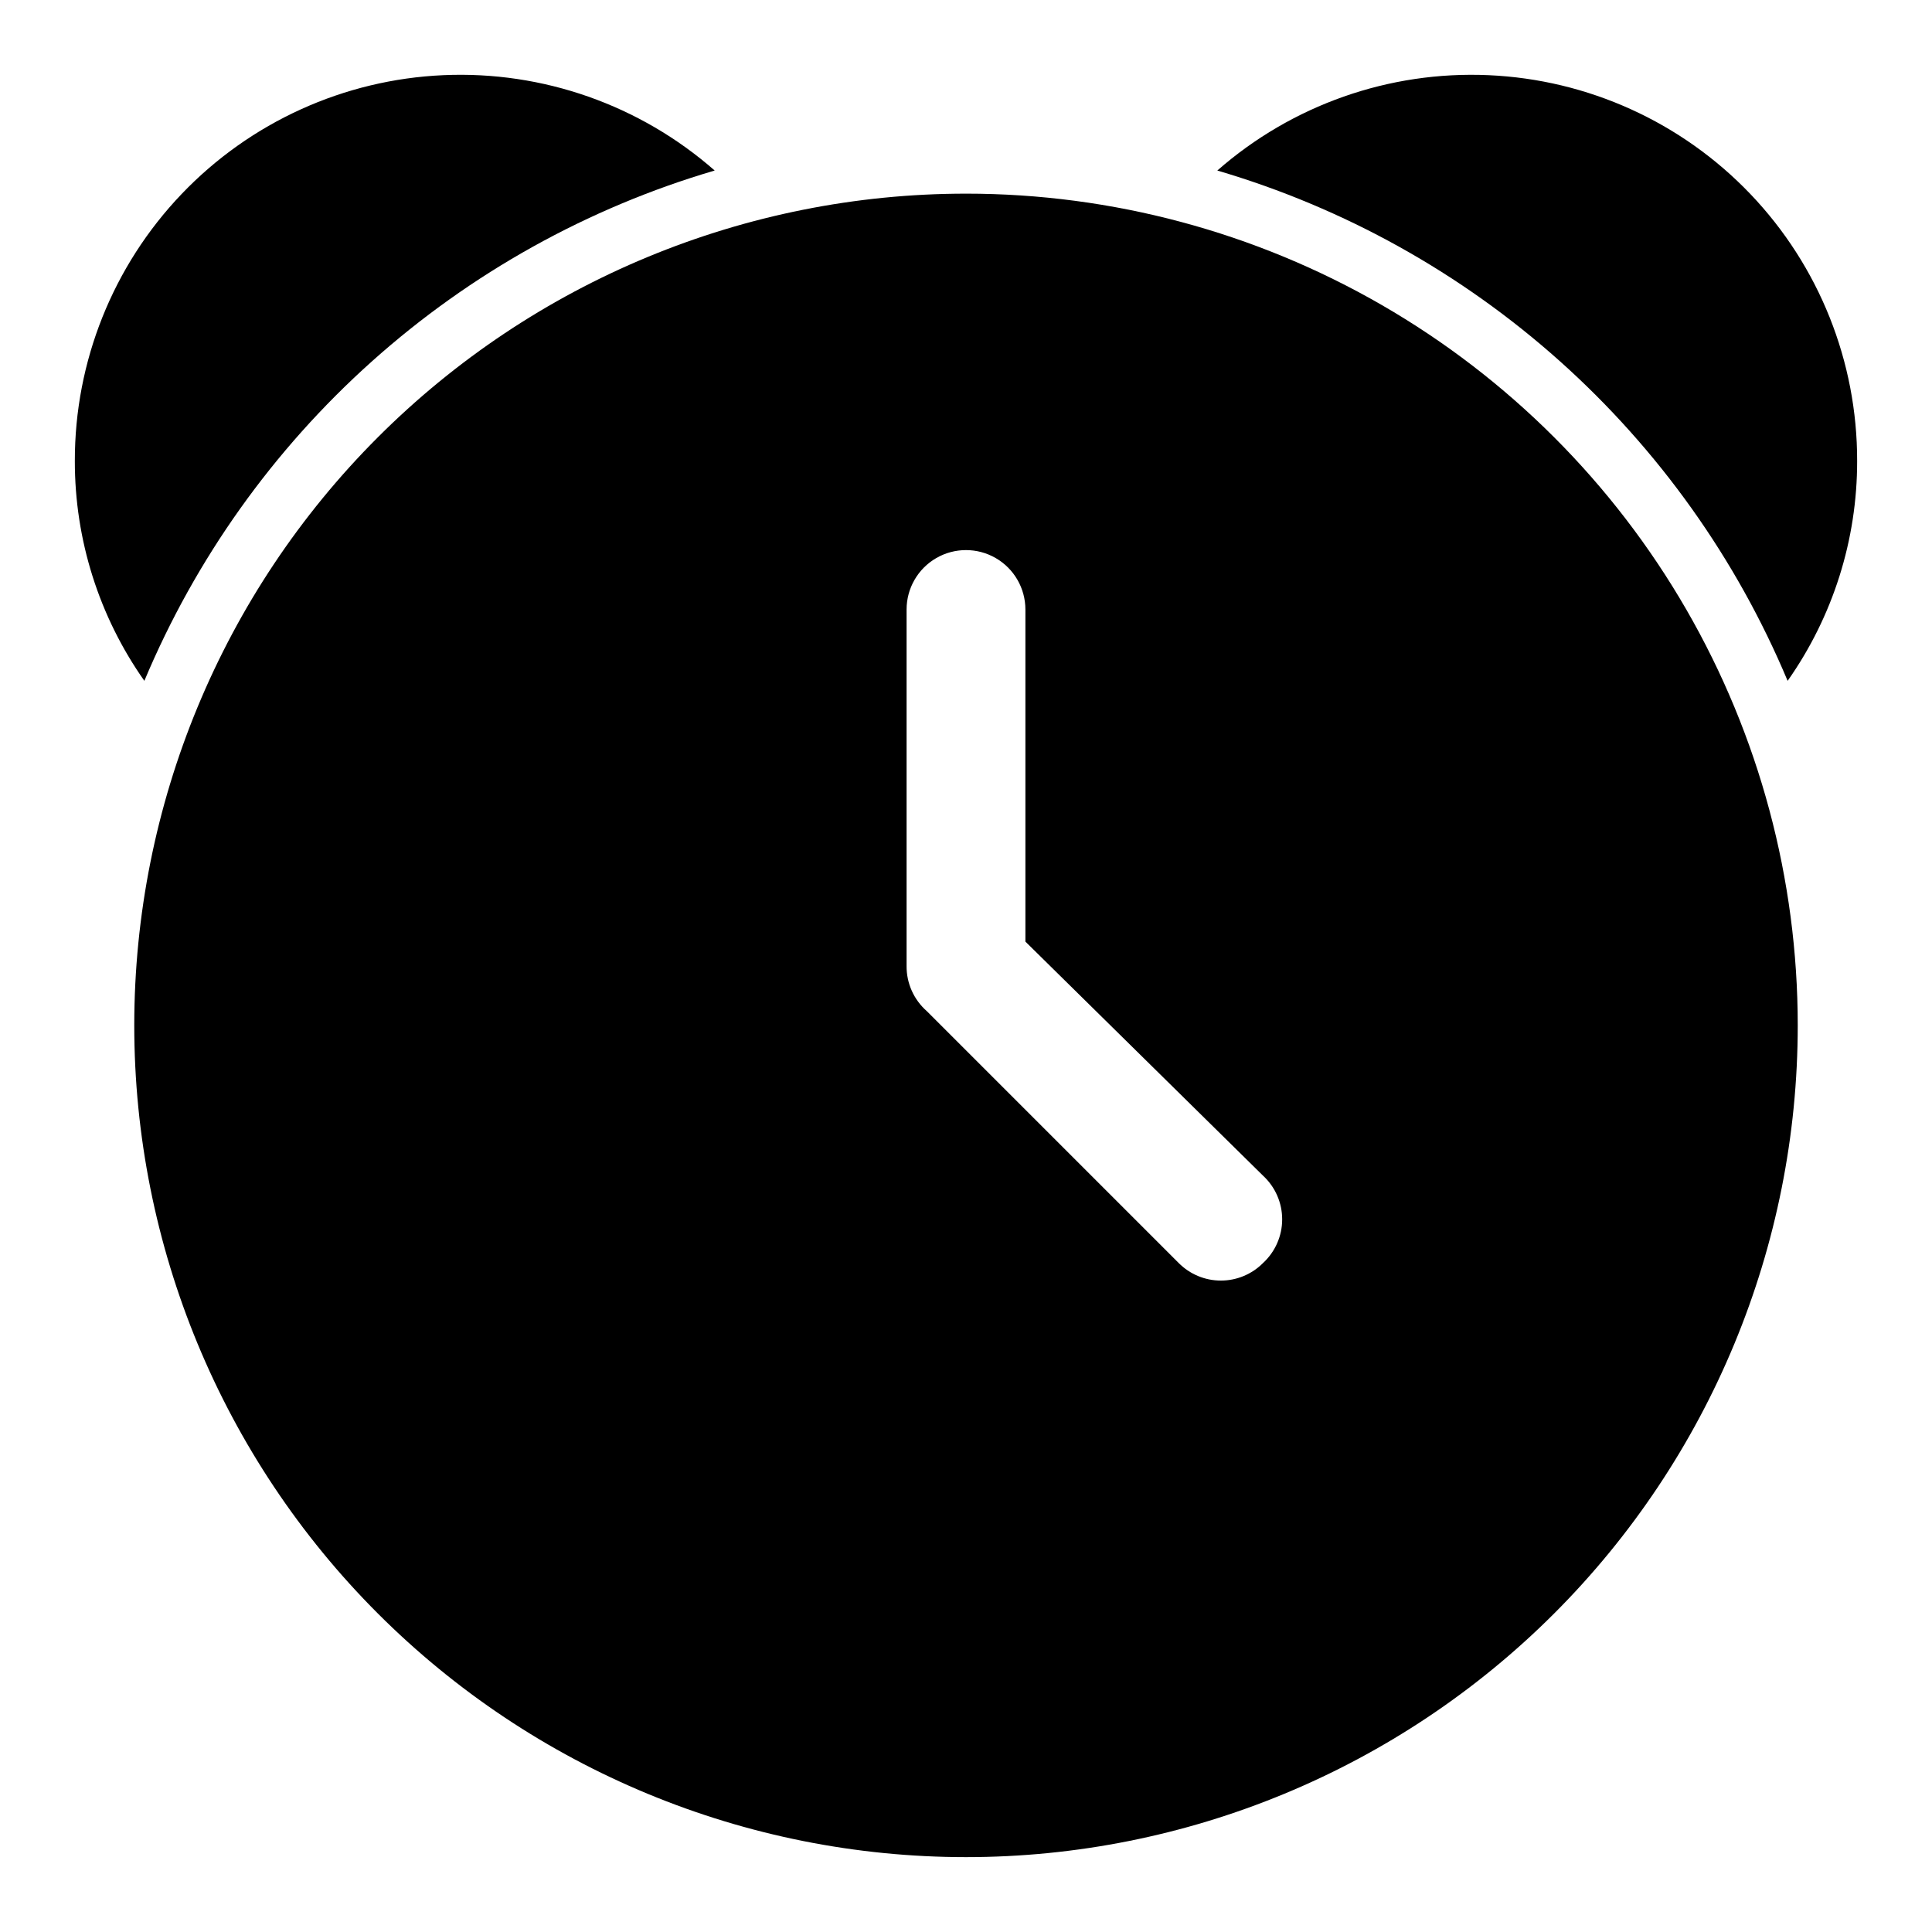
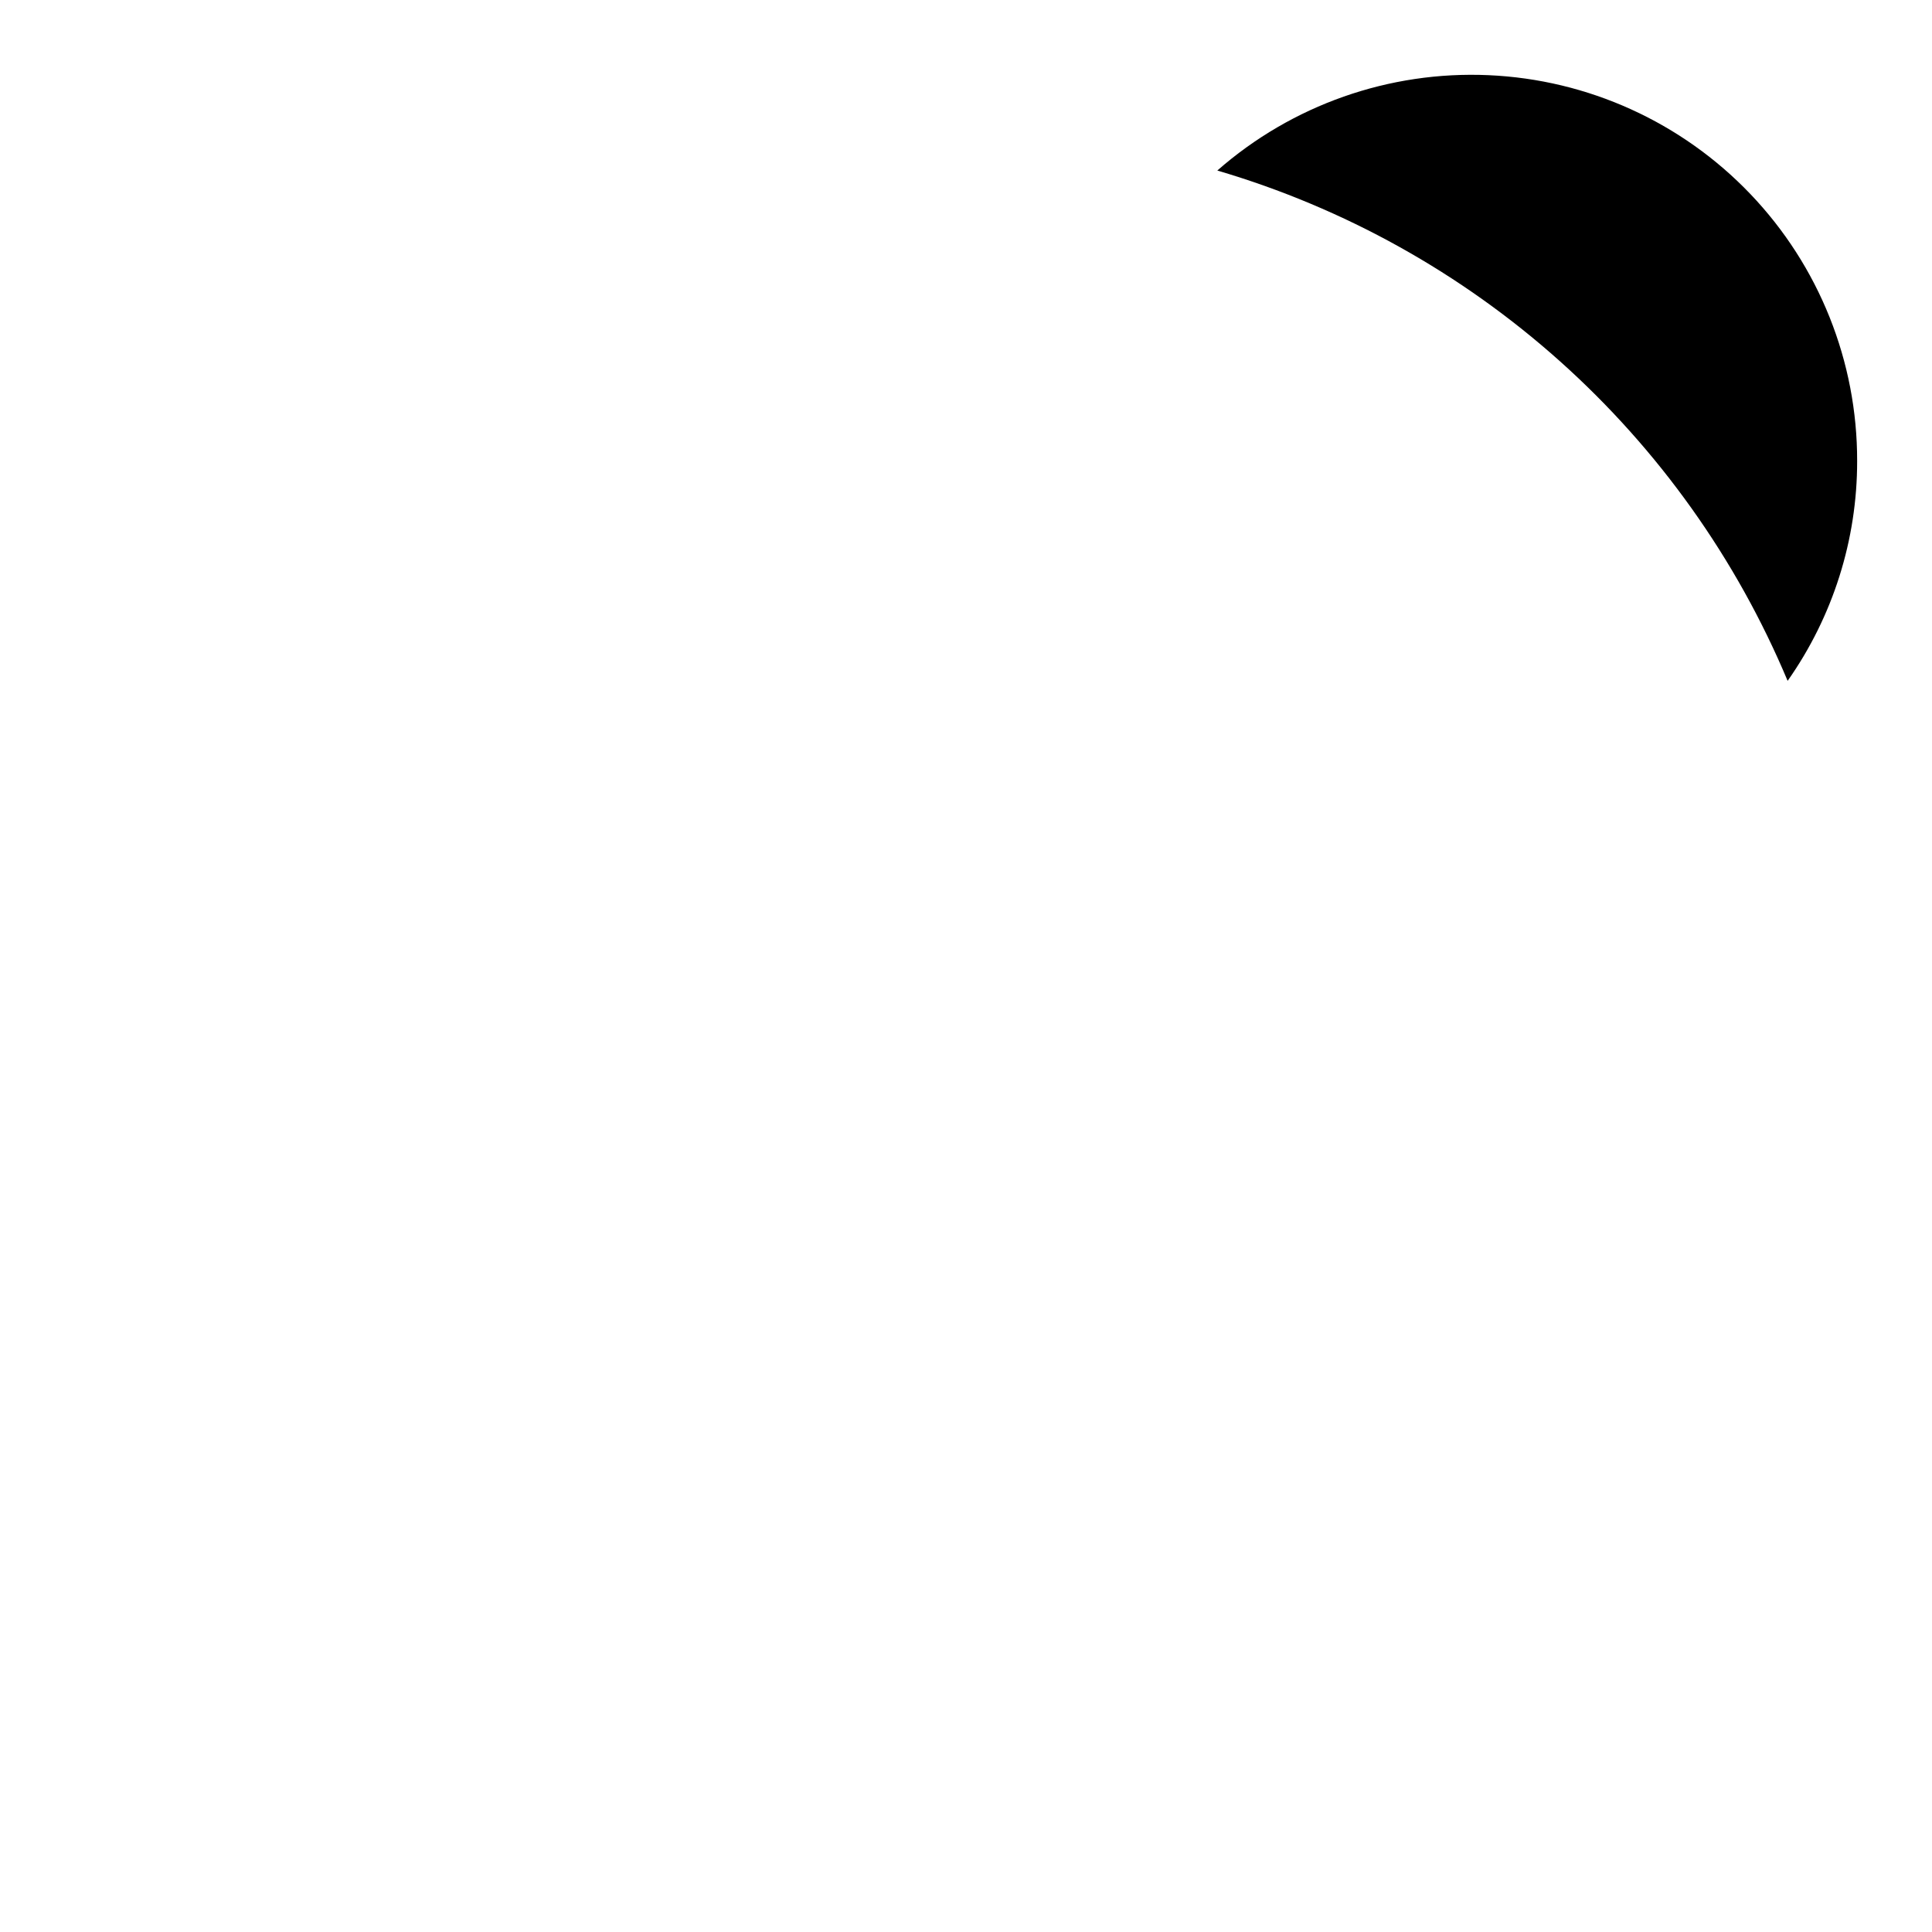
<svg xmlns="http://www.w3.org/2000/svg" fill="#000000" width="800px" height="800px" version="1.1" viewBox="144 144 512 512">
  <g>
-     <path d="m333.4 189.19c-19.809-17.379-45.566-26.434-71.891-25.27-26.324 1.16-51.184 12.445-69.383 31.5-18.203 19.055-28.336 44.406-28.293 70.758-0.023 20.852 6.41 41.203 18.422 58.25 13.566-32.352 34.172-61.277 60.316-84.672 26.141-23.391 57.172-40.668 90.828-50.566z" />
    <path d="m617.74 324.43c12.012-17.047 18.445-37.398 18.422-58.25 0.047-26.352-10.09-51.703-28.293-70.758-18.199-19.055-43.059-30.34-69.383-31.5-26.324-1.164-52.082 7.891-71.887 25.27 33.656 9.898 64.684 27.176 90.828 50.566 26.145 23.395 46.746 52.32 60.312 84.672z" />
-     <path d="m400 195.32c-58.461 0-114.52 23.223-155.86 64.559-41.336 41.336-64.559 97.402-64.559 155.86 0 58.457 23.223 114.52 64.559 155.86 41.336 41.336 97.398 64.559 155.86 64.559 58.457 0 114.52-23.223 155.86-64.559 41.336-41.336 64.559-97.402 64.559-155.86 0-38.691-10.184-76.699-29.527-110.21-19.348-33.508-47.172-61.332-80.68-80.68-33.508-19.344-71.516-29.531-110.21-29.531zm78.719 283.39c-2.957 2.981-6.981 4.656-11.18 4.656-4.195 0-8.219-1.676-11.176-4.656l-66.754-66.754c-3.441-3.023-5.394-7.391-5.356-11.965v-94.465c0-5.625 3-10.824 7.871-13.637s10.875-2.812 15.746 0 7.871 8.012 7.871 13.637v88.008l62.977 62.031c3.231 2.981 5.07 7.176 5.07 11.574 0 4.394-1.84 8.59-5.07 11.57z" />
  </g>
</svg>